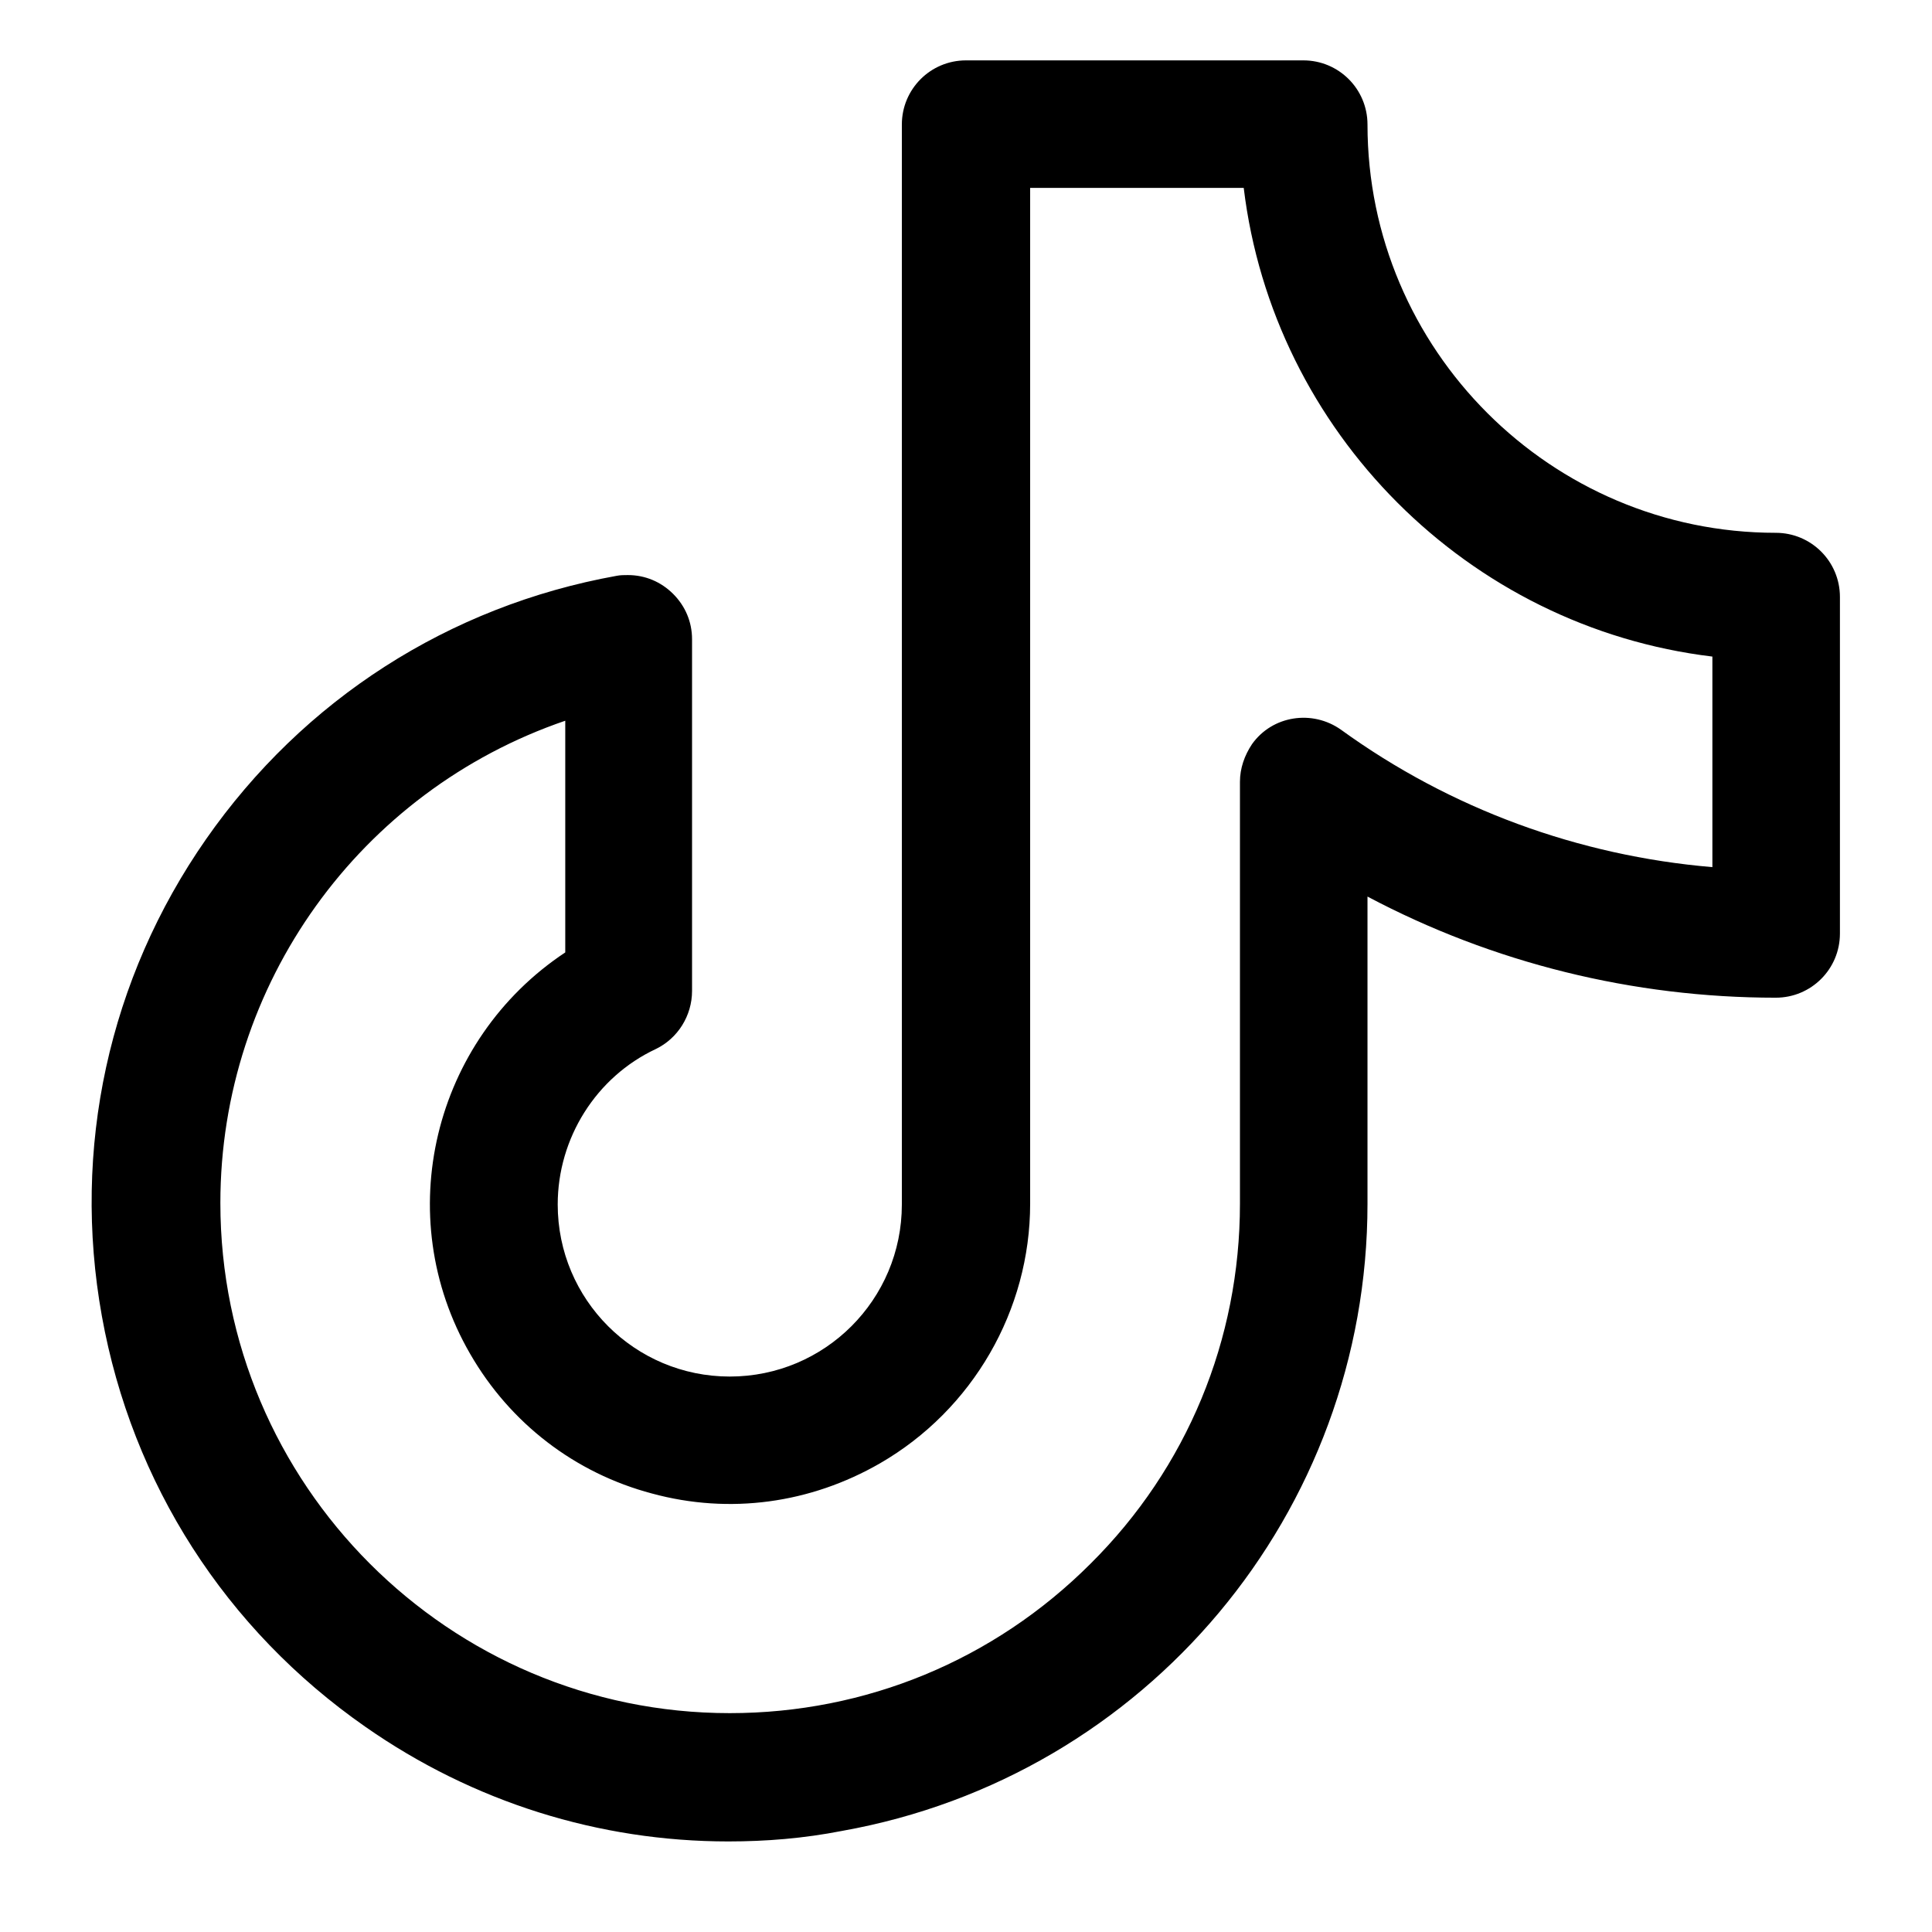
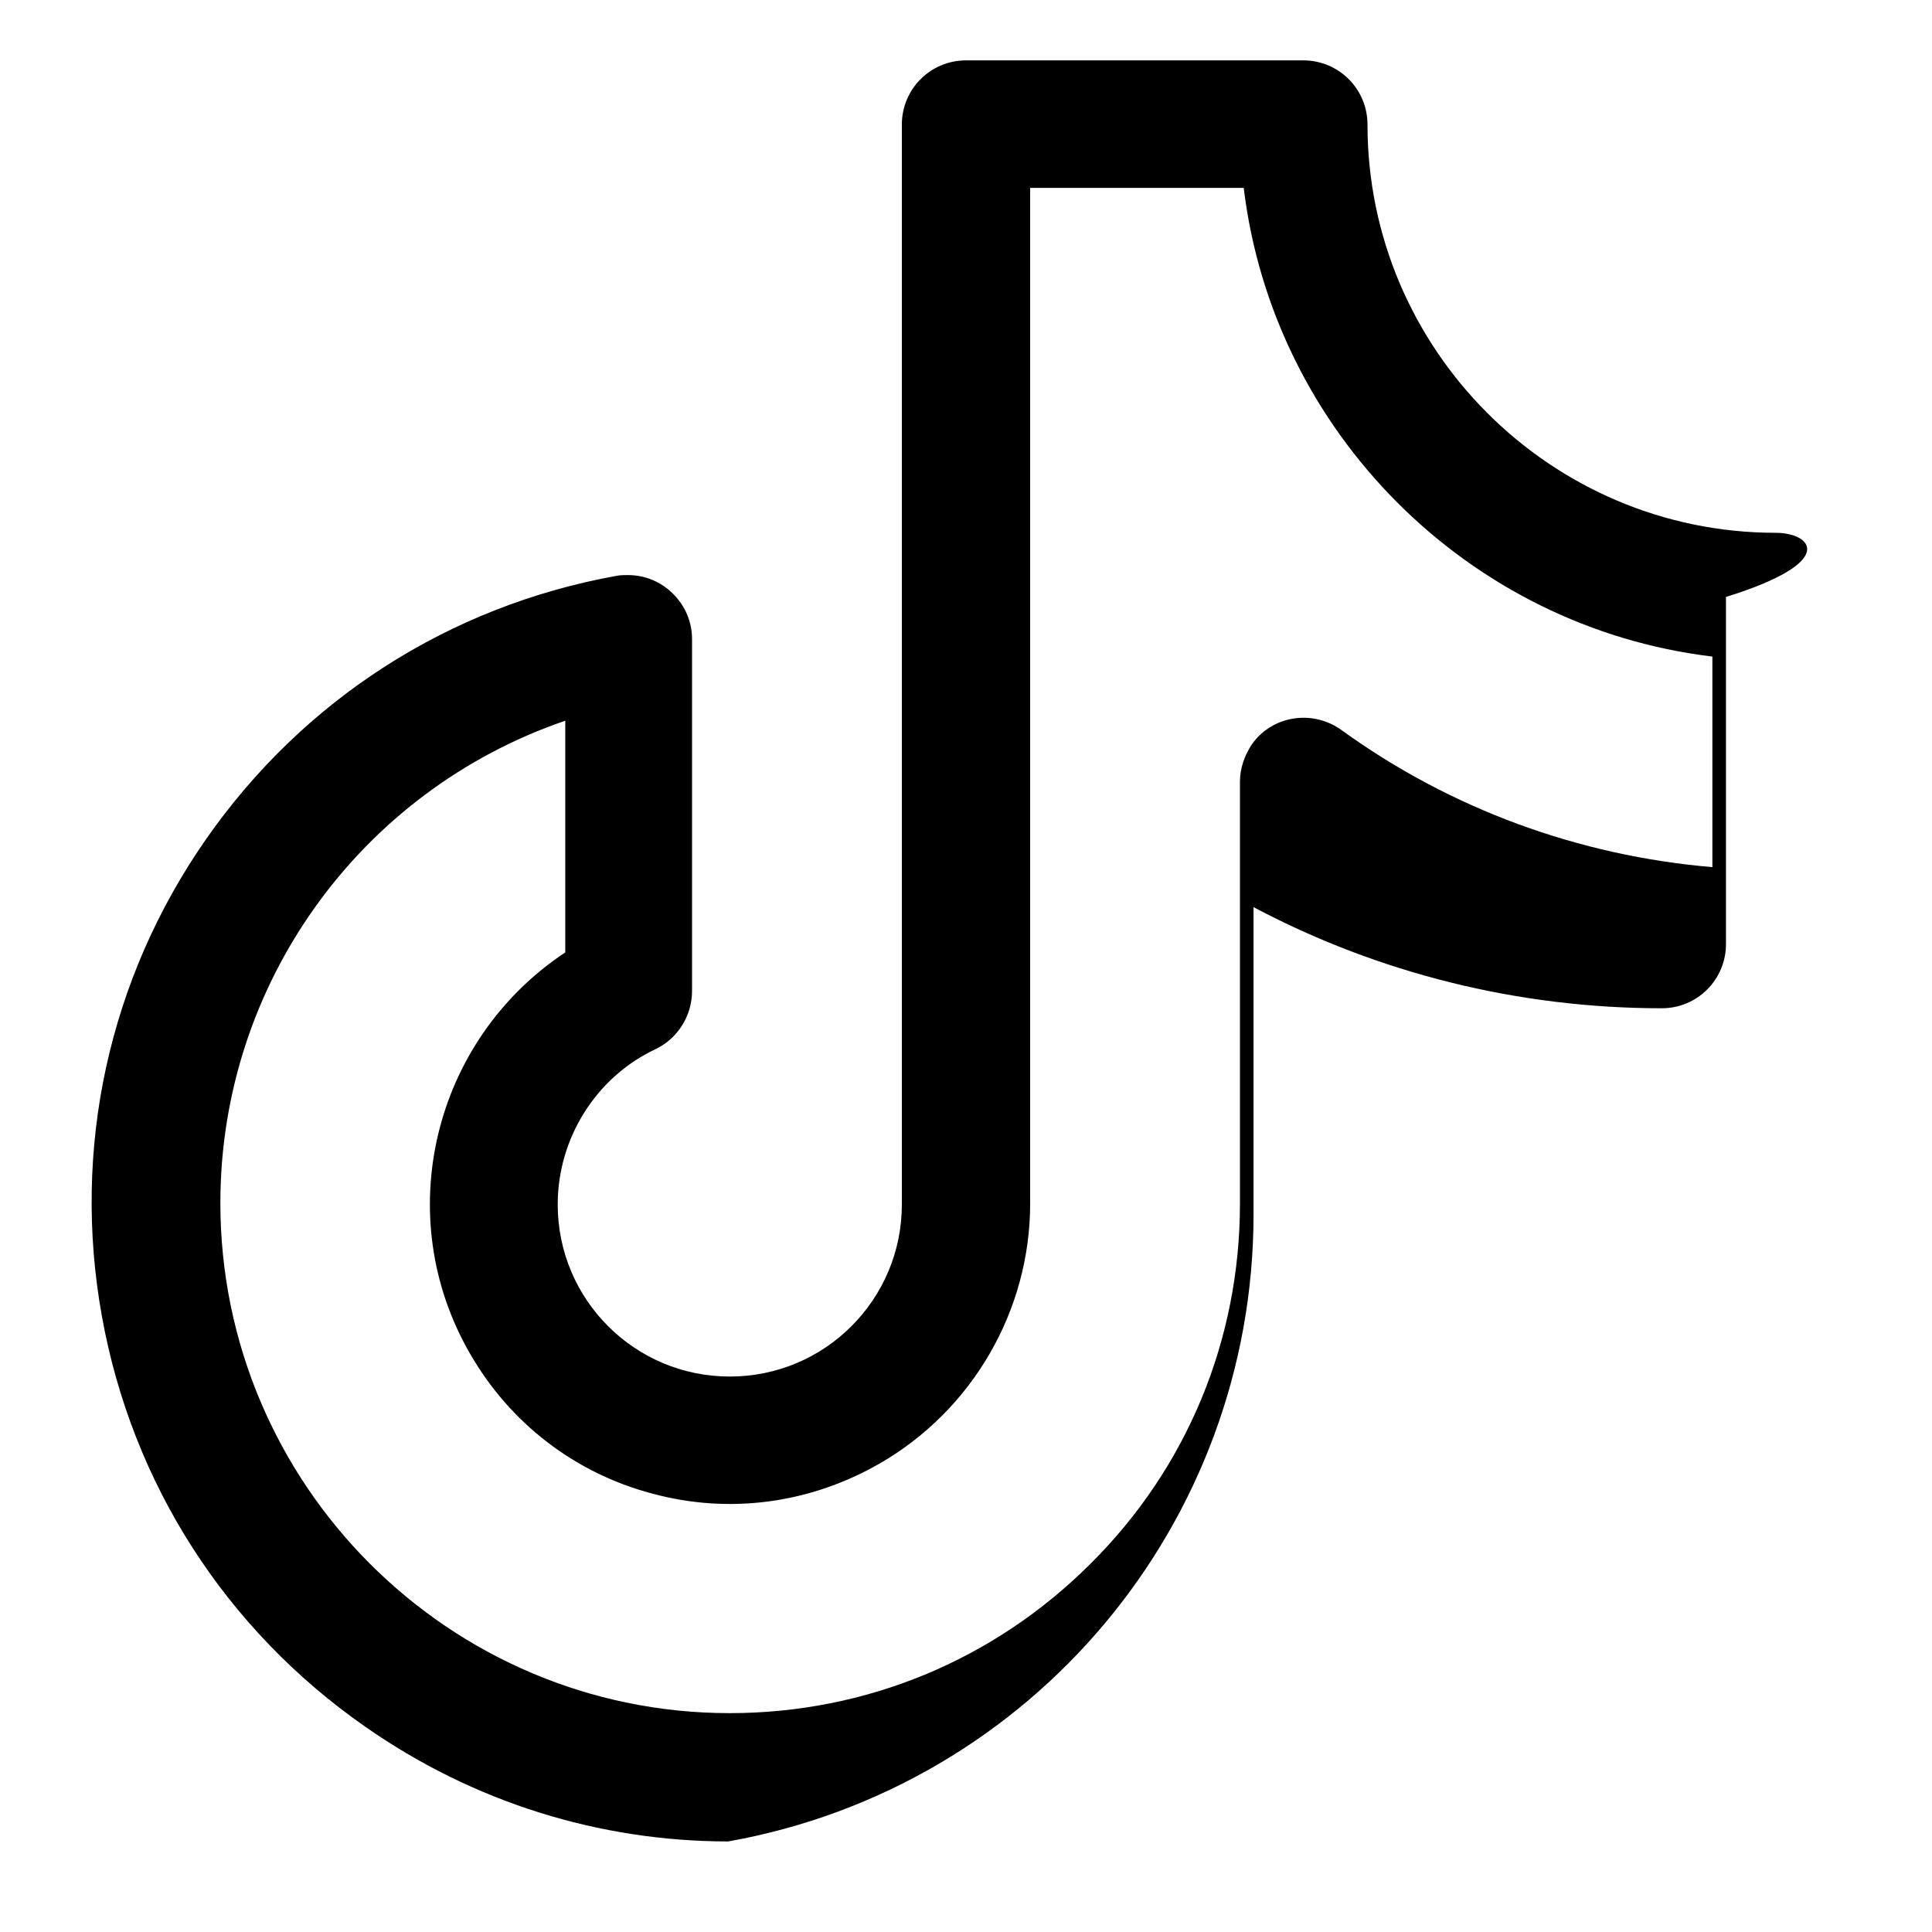
<svg xmlns="http://www.w3.org/2000/svg" version="1.1" id="Flat" width="29px" height="29px" viewBox="0 0 256 256" xml:space="preserve">
  <g>
-     <path class="st0" d="M235.3,70.6c-29.8,0-54.1-24.3-54.1-54.1c0-4.7-3.8-8.5-8.5-8.5H128c-4.7,0-8.5,3.8-8.5,8.5v143.1   c0,12.6-10.2,22.8-22.8,22.8h0c-12.6,0-22.8-10.2-22.8-22.8c0-8.8,5.1-16.9,13-20.6c2.9-1.4,4.8-4.4,4.8-7.7V84.7   c0-2.3-0.9-4.4-2.5-6c-1.6-1.6-3.7-2.5-6-2.5c-0.5,0-1,0-1.5,0.1c-22.2,4-41.5,16.4-54.4,34.9s-17.8,41-13.8,63.2   c4,22.2,16.4,41.5,34.9,54.4c14.3,10,31,15.2,48.1,15.2c5,0,10-0.4,15.1-1.4c40.3-7.2,69.6-42.2,69.6-83.1v-40.7   c16.6,8.8,35.2,13.4,54.1,13.4c4.7,0,8.5-3.8,8.5-8.5V79.1C243.8,74.4,240,70.6,235.3,70.6z M62.3,179.4   c5.3,9.2,13.9,15.8,24.1,18.5c10.3,2.8,21,1.3,30.2-4c12.3-7.1,19.9-20.3,19.9-34.4V24.9h28.3c3.9,32.3,29.7,58.2,62.1,62.1v27.9   c-17.7-1.5-34.7-7.7-49.2-18.2c-3.8-2.7-9.1-1.9-11.8,1.9c-1,1.5-1.6,3.2-1.6,5v55.9c0,18-7,35-19.8,47.7   C131.7,220,114.7,227,96.7,227c0,0,0,0,0,0c-37.2,0-67.5-30.3-67.5-67.6c0-29,18.5-54.6,45.7-63.9l0,30.7   C57.4,137.8,51.7,161.1,62.3,179.4z" />
+     <path class="st0" d="M235.3,70.6c-29.8,0-54.1-24.3-54.1-54.1c0-4.7-3.8-8.5-8.5-8.5H128c-4.7,0-8.5,3.8-8.5,8.5v143.1   c0,12.6-10.2,22.8-22.8,22.8h0c-12.6,0-22.8-10.2-22.8-22.8c0-8.8,5.1-16.9,13-20.6c2.9-1.4,4.8-4.4,4.8-7.7V84.7   c0-2.3-0.9-4.4-2.5-6c-1.6-1.6-3.7-2.5-6-2.5c-0.5,0-1,0-1.5,0.1c-22.2,4-41.5,16.4-54.4,34.9s-17.8,41-13.8,63.2   c4,22.2,16.4,41.5,34.9,54.4c14.3,10,31,15.2,48.1,15.2c40.3-7.2,69.6-42.2,69.6-83.1v-40.7   c16.6,8.8,35.2,13.4,54.1,13.4c4.7,0,8.5-3.8,8.5-8.5V79.1C243.8,74.4,240,70.6,235.3,70.6z M62.3,179.4   c5.3,9.2,13.9,15.8,24.1,18.5c10.3,2.8,21,1.3,30.2-4c12.3-7.1,19.9-20.3,19.9-34.4V24.9h28.3c3.9,32.3,29.7,58.2,62.1,62.1v27.9   c-17.7-1.5-34.7-7.7-49.2-18.2c-3.8-2.7-9.1-1.9-11.8,1.9c-1,1.5-1.6,3.2-1.6,5v55.9c0,18-7,35-19.8,47.7   C131.7,220,114.7,227,96.7,227c0,0,0,0,0,0c-37.2,0-67.5-30.3-67.5-67.6c0-29,18.5-54.6,45.7-63.9l0,30.7   C57.4,137.8,51.7,161.1,62.3,179.4z" />
  </g>
</svg>